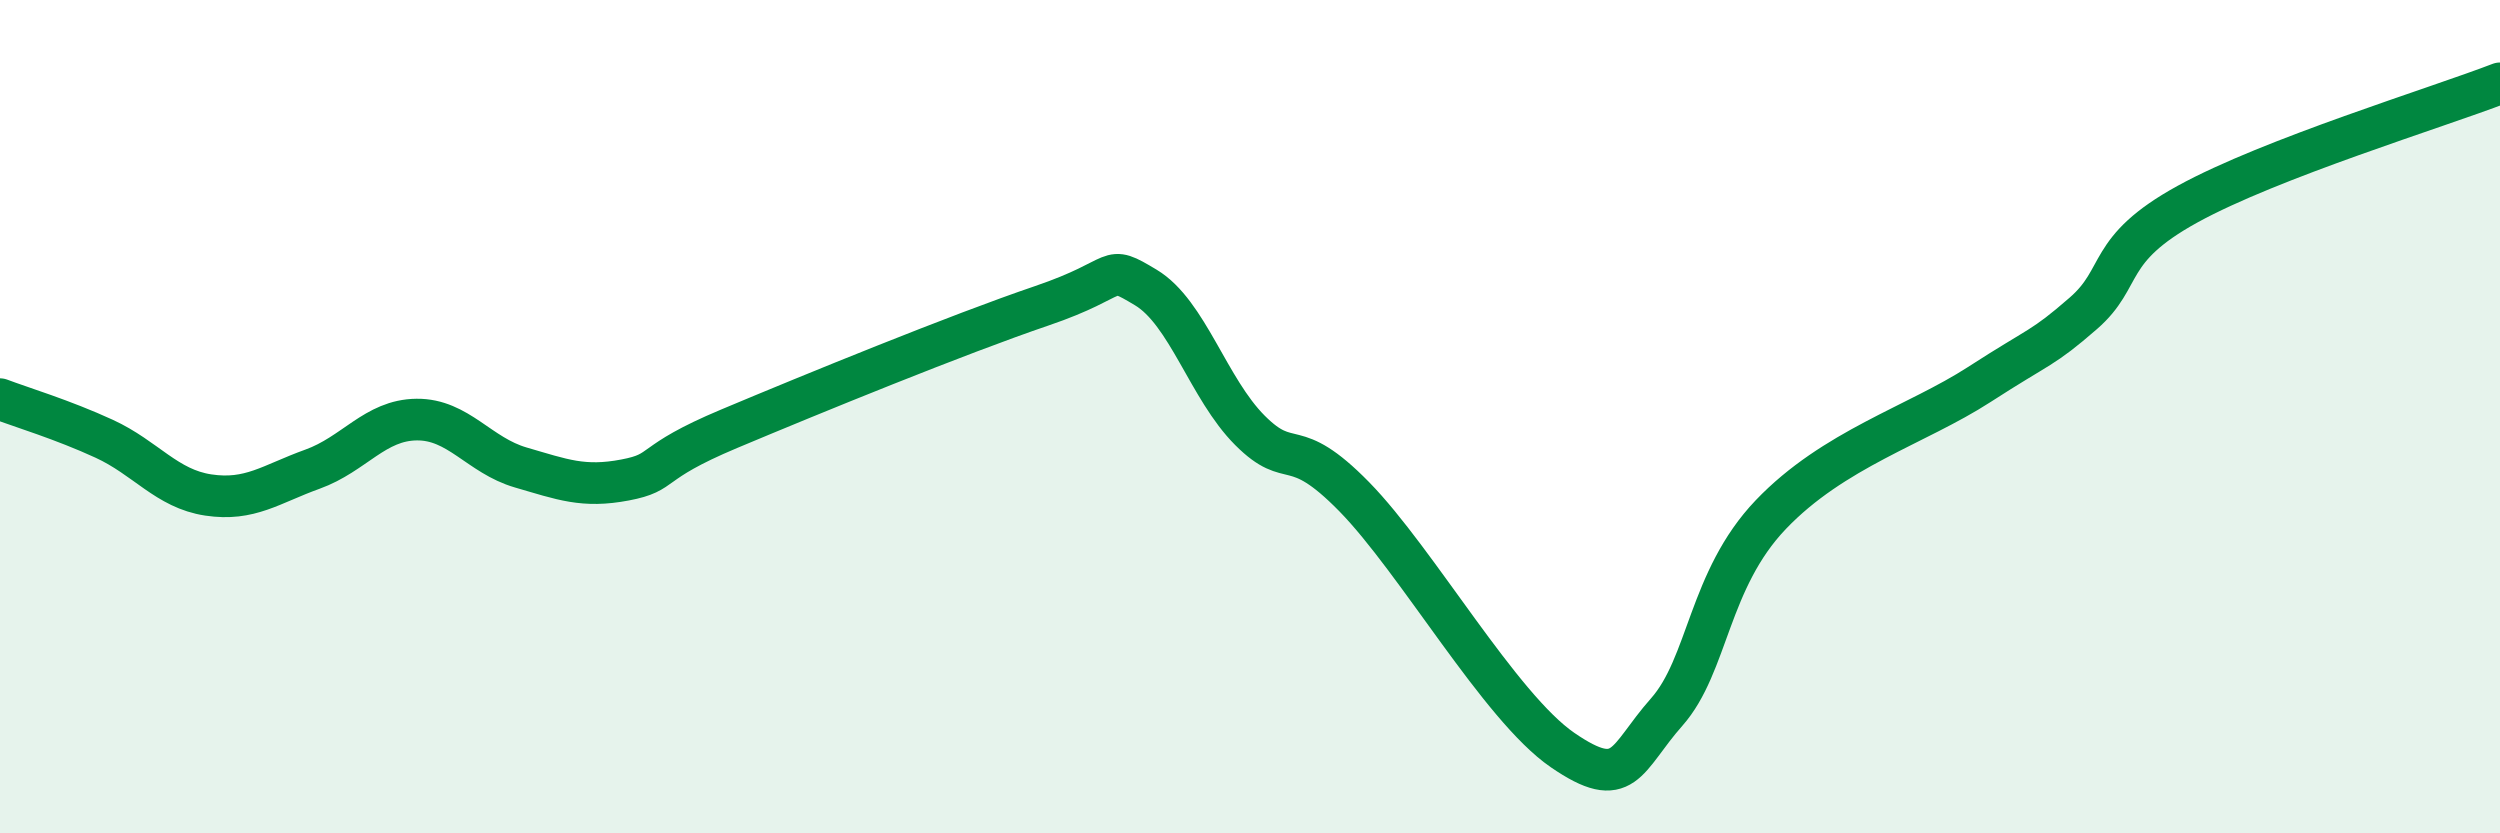
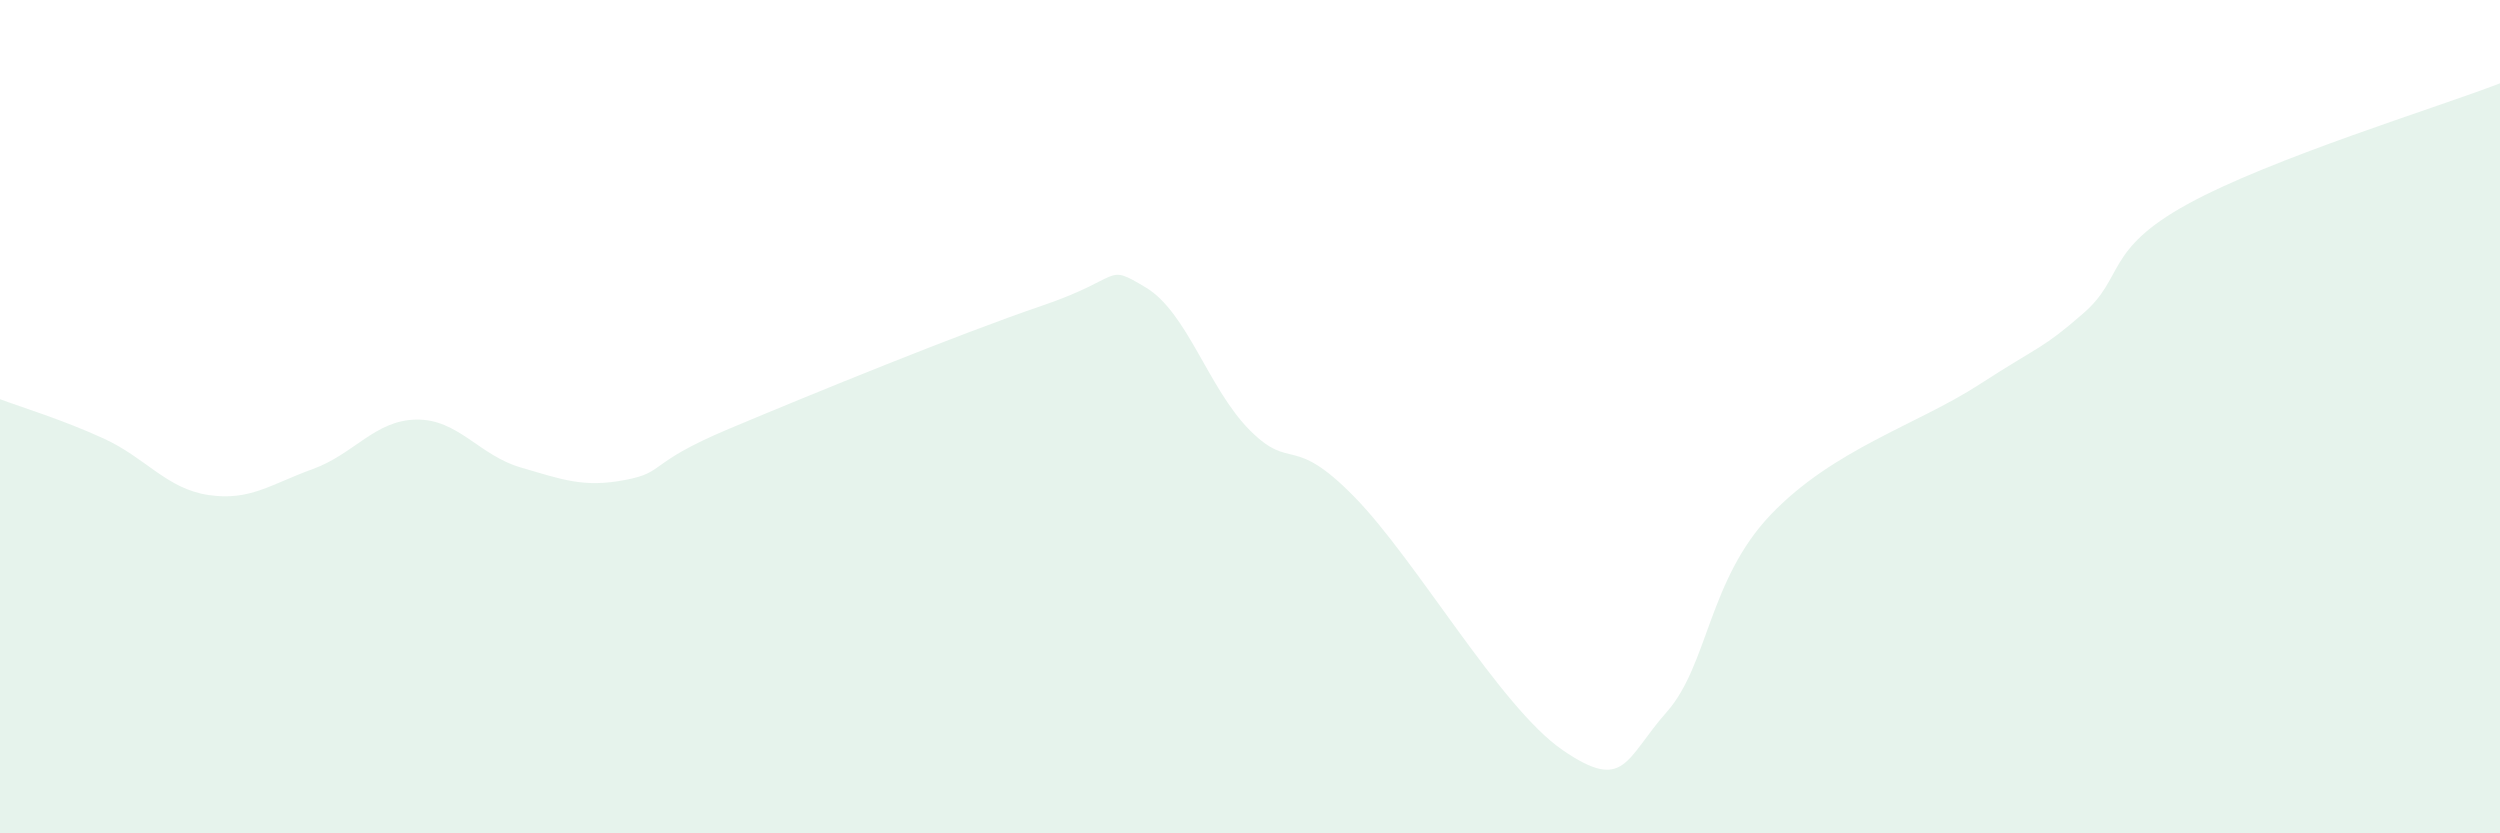
<svg xmlns="http://www.w3.org/2000/svg" width="60" height="20" viewBox="0 0 60 20">
  <path d="M 0,9.58 C 0.5,9.77 1.5,10.07 2.5,10.53 C 3.5,10.99 4,11.73 5,11.88 C 6,12.03 6.5,11.62 7.5,11.26 C 8.5,10.9 9,10.08 10,10.07 C 11,10.06 11.5,10.93 12.5,11.22 C 13.5,11.51 14,11.71 15,11.52 C 16,11.33 15.5,11.13 17.5,10.29 C 19.5,9.45 23,8.02 25,7.34 C 27,6.66 26.5,6.3 27.5,6.9 C 28.5,7.5 29,9.33 30,10.33 C 31,11.33 31,10.39 32.5,11.92 C 34,13.45 36,16.97 37.5,18 C 39,19.03 39,18.22 40,17.09 C 41,15.96 41,13.92 42.5,12.35 C 44,10.78 46,10.2 47.5,9.23 C 49,8.26 49,8.39 50,7.52 C 51,6.65 50.5,6 52.5,4.9 C 54.5,3.8 58.5,2.58 60,2L60 20L0 20Z" fill="#008740" opacity="0.1" stroke-linecap="round" stroke-linejoin="round" />
-   <path d="M 0,9.58 C 0.5,9.77 1.5,10.07 2.5,10.53 C 3.5,10.99 4,11.73 5,11.88 C 6,12.03 6.5,11.62 7.5,11.26 C 8.5,10.9 9,10.08 10,10.07 C 11,10.06 11.5,10.93 12.5,11.22 C 13.5,11.51 14,11.71 15,11.52 C 16,11.33 15.5,11.13 17.5,10.29 C 19.5,9.45 23,8.02 25,7.34 C 27,6.66 26.5,6.3 27.5,6.9 C 28.5,7.5 29,9.33 30,10.33 C 31,11.33 31,10.39 32.5,11.92 C 34,13.45 36,16.97 37.5,18 C 39,19.03 39,18.22 40,17.09 C 41,15.96 41,13.92 42.5,12.35 C 44,10.78 46,10.2 47.5,9.23 C 49,8.26 49,8.39 50,7.52 C 51,6.65 50.5,6 52.5,4.9 C 54.5,3.8 58.5,2.58 60,2" stroke="#008740" stroke-width="1" fill="none" stroke-linecap="round" stroke-linejoin="round" />
</svg>